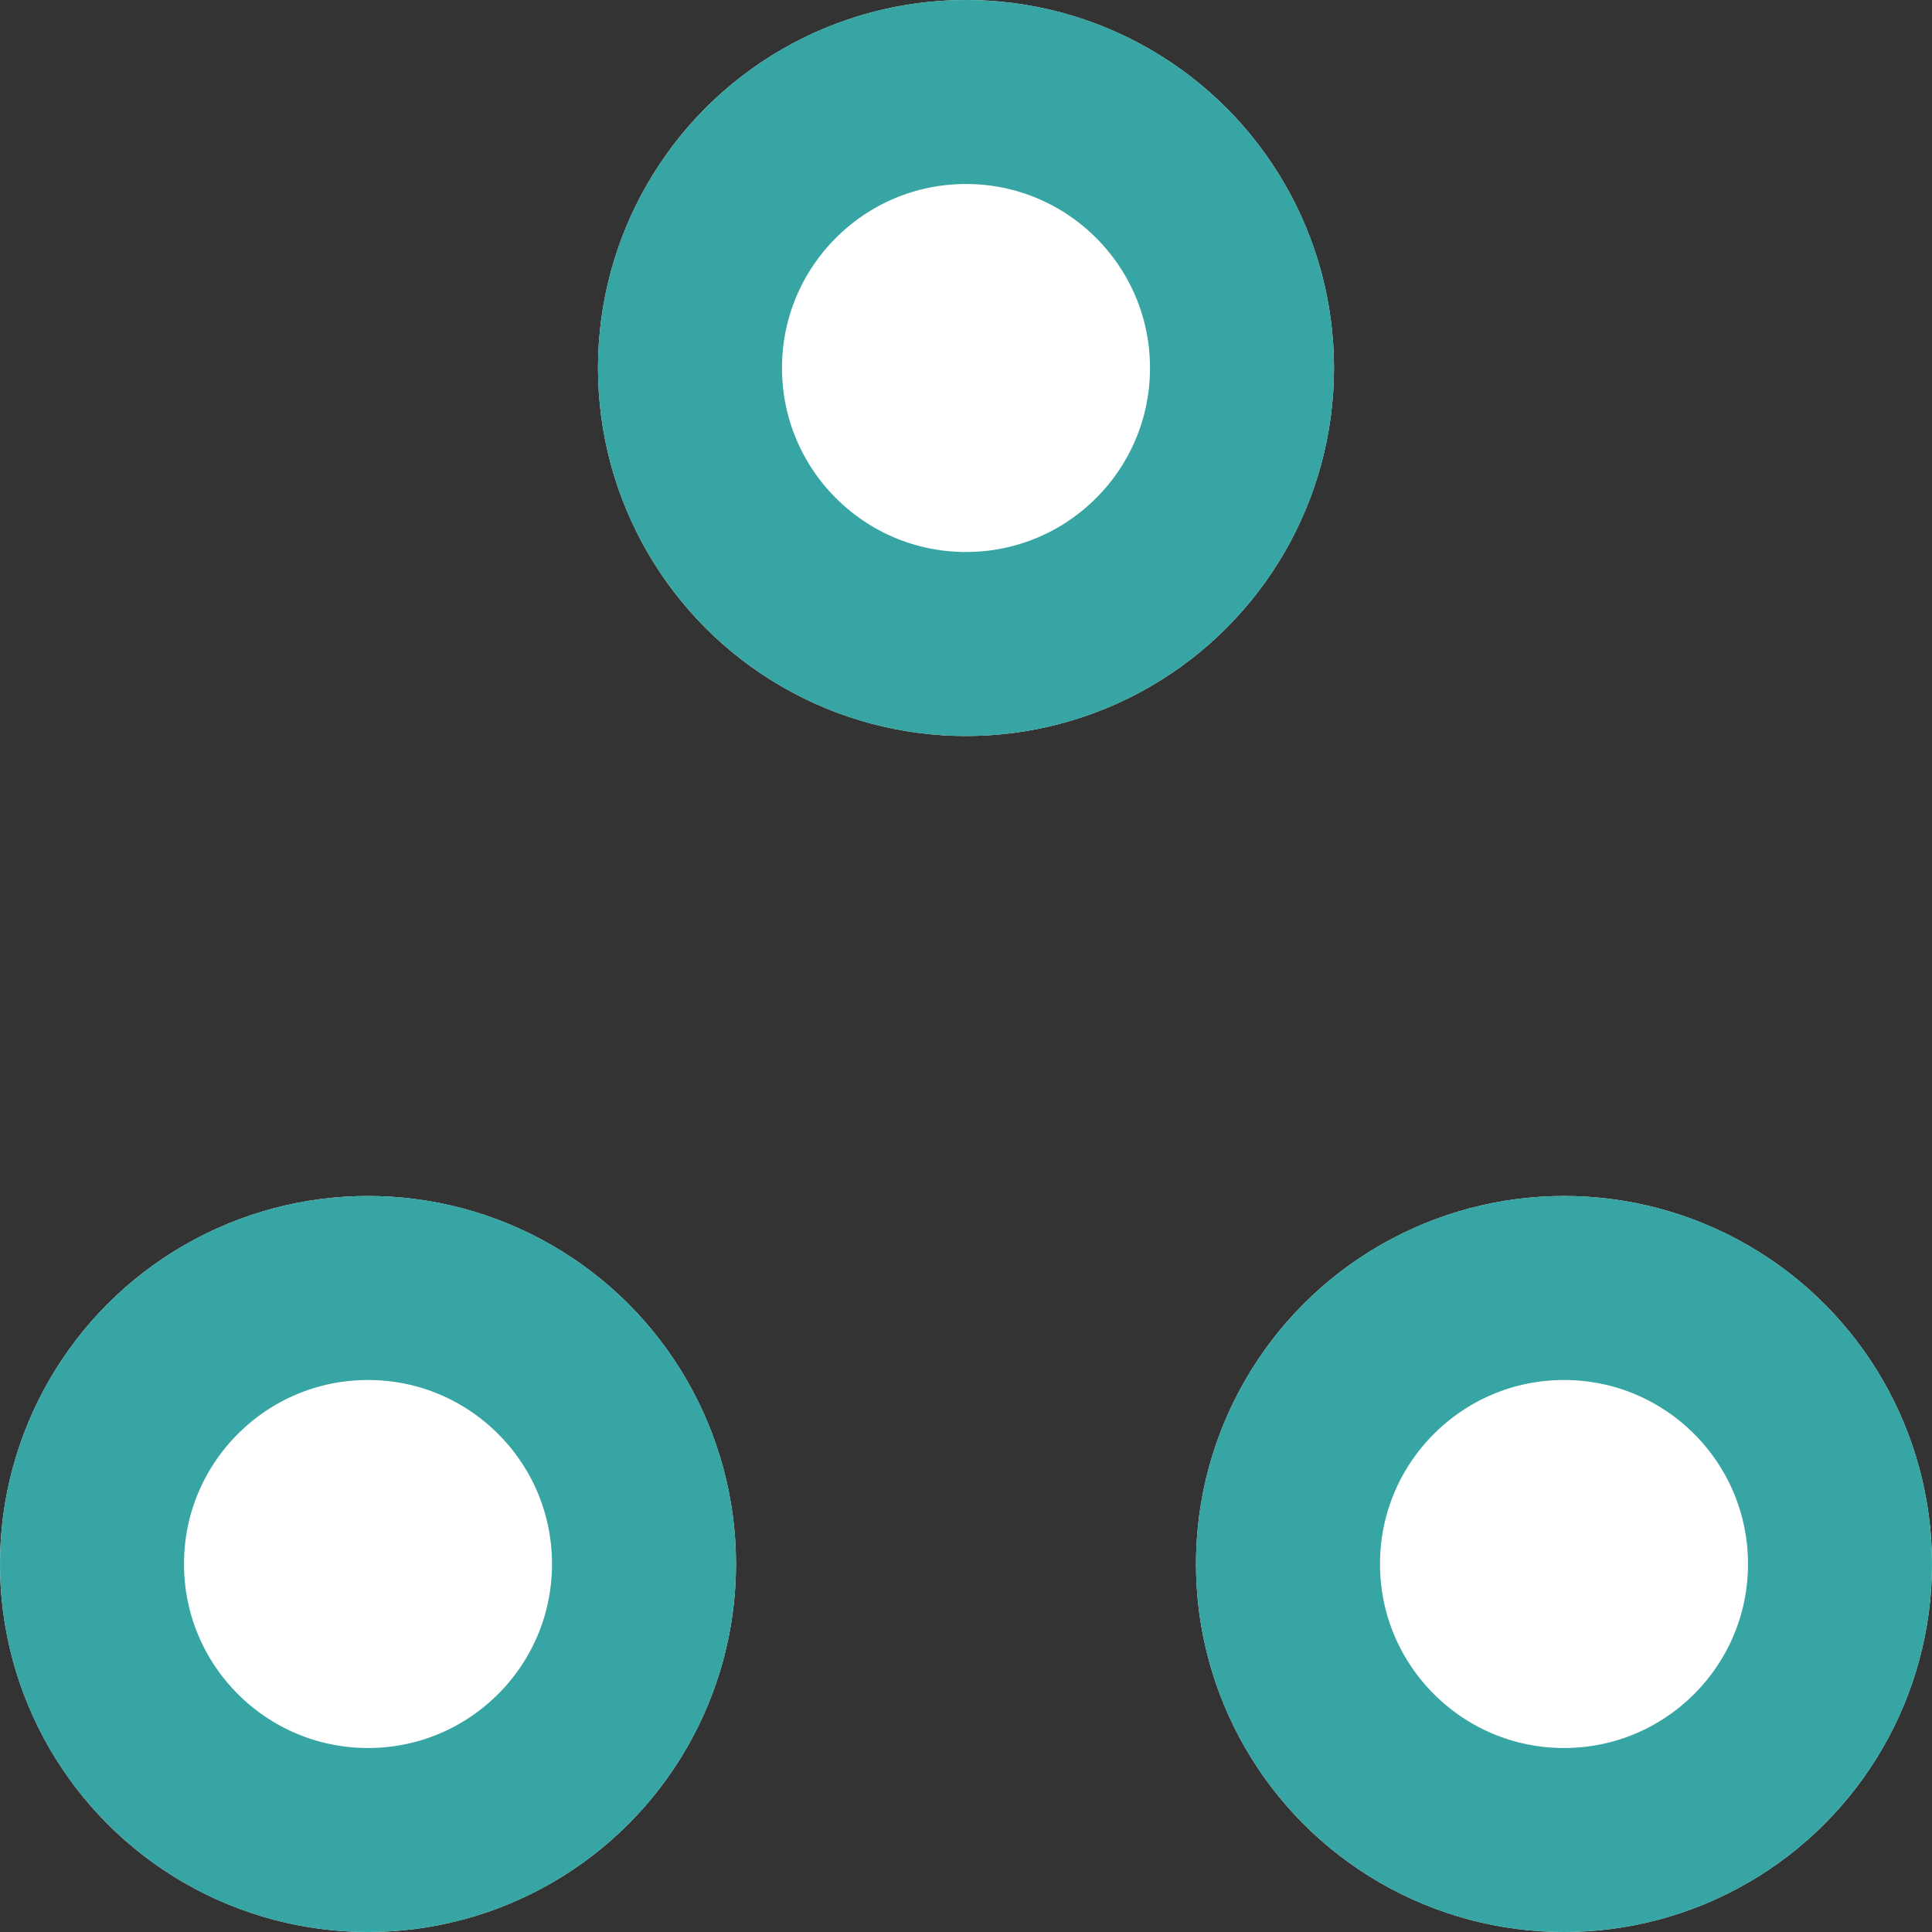
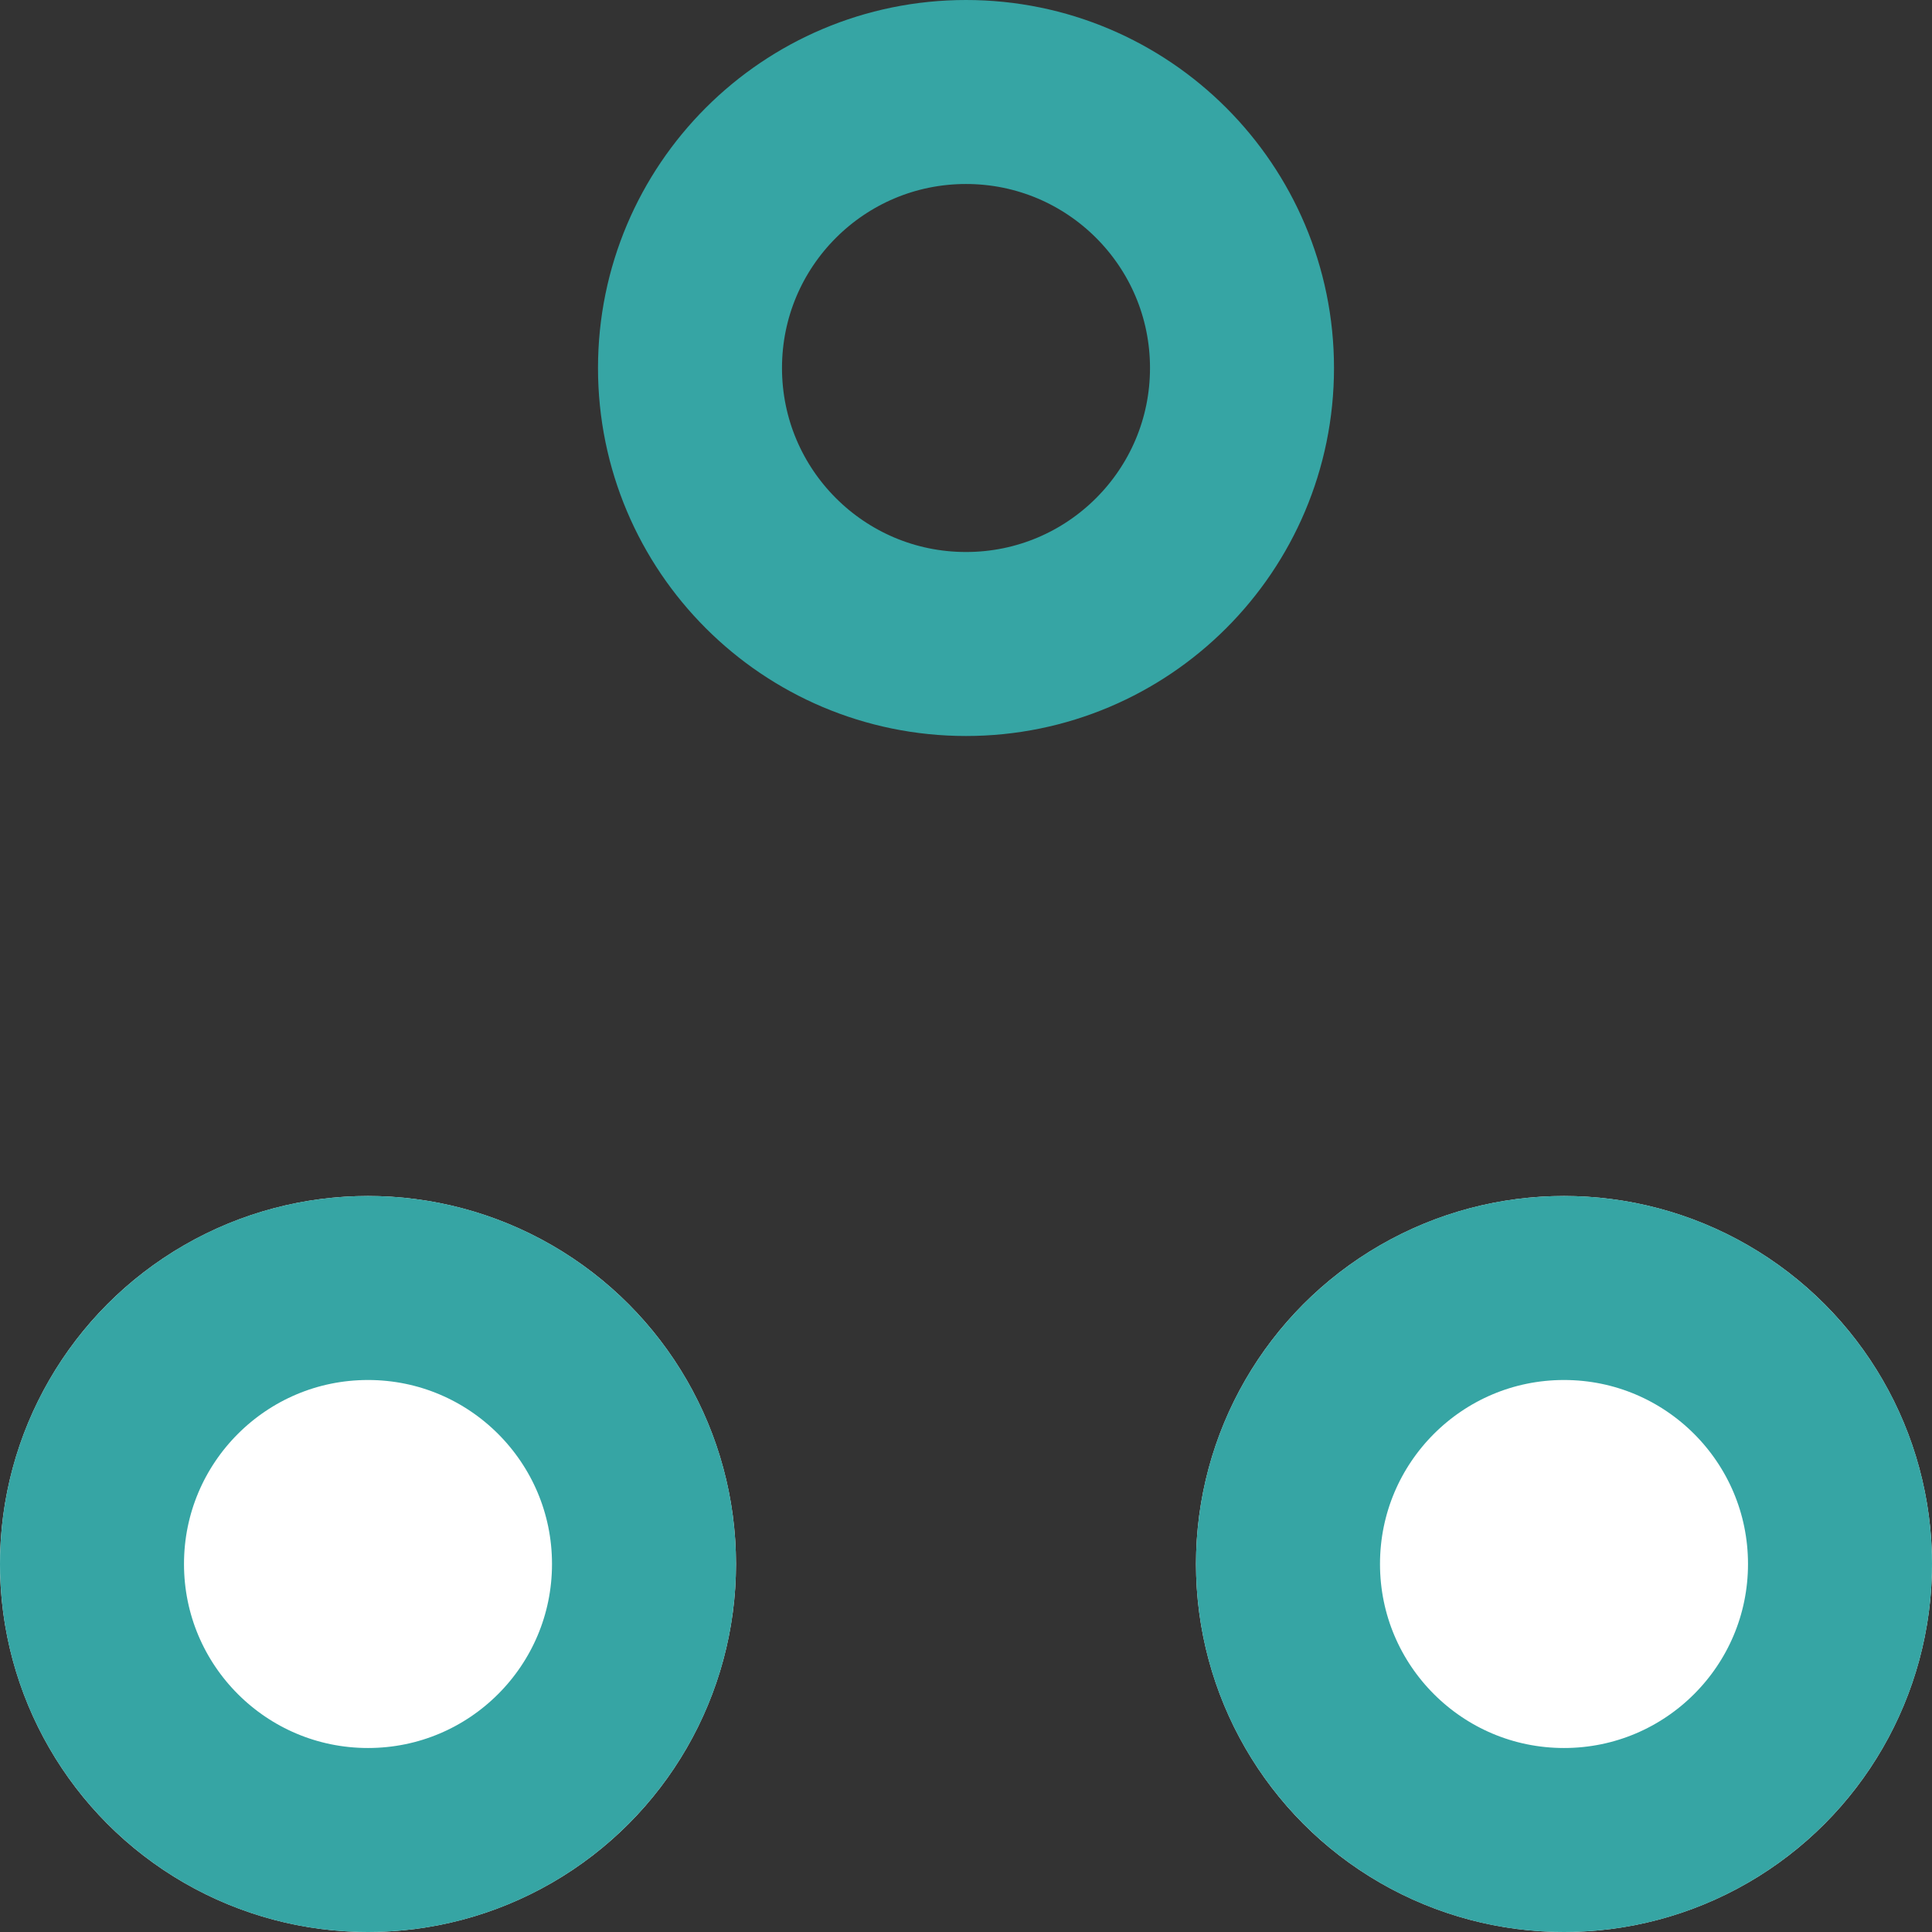
<svg xmlns="http://www.w3.org/2000/svg" width="42" height="42" viewBox="0 0 42 42">
  <rect x="0" y="0" width="42" height="42" fill="#333333" stroke="none" />
  <g id="master" transform="translate(-171 -3529)">
    <g id="Ellipse_10" data-name="Ellipse 10" transform="translate(184 3529)" fill="#fff" stroke="#36a5a4" stroke-width="4">
-       <circle cx="8" cy="8" r="8" stroke="none" />
      <circle cx="8" cy="8" r="6" fill="none" />
    </g>
    <g id="Ellipse_13" data-name="Ellipse 13" transform="translate(171 3555)" fill="#fff" stroke="#36a5a4" stroke-width="4">
      <circle cx="8" cy="8" r="8" stroke="none" />
      <circle cx="8" cy="8" r="6" fill="none" />
    </g>
    <g id="Ellipse_12" data-name="Ellipse 12" transform="translate(197 3555)" fill="#fff" stroke="#36a5a4" stroke-width="4">
      <circle cx="8" cy="8" r="8" stroke="none" />
      <circle cx="8" cy="8" r="6" fill="none" />
    </g>
  </g>
</svg>